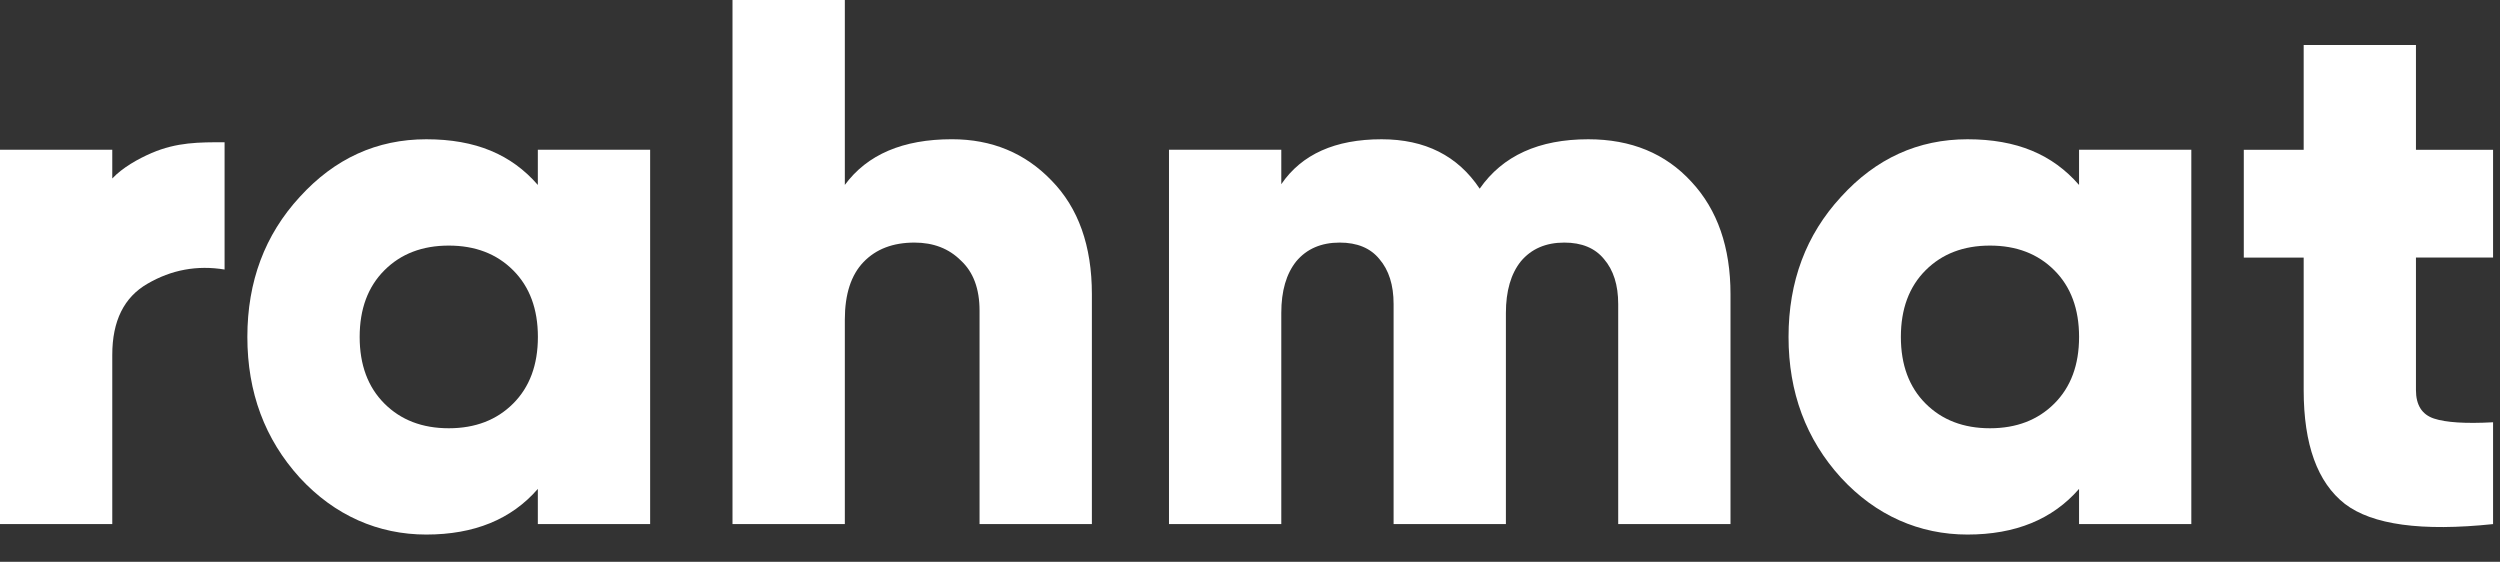
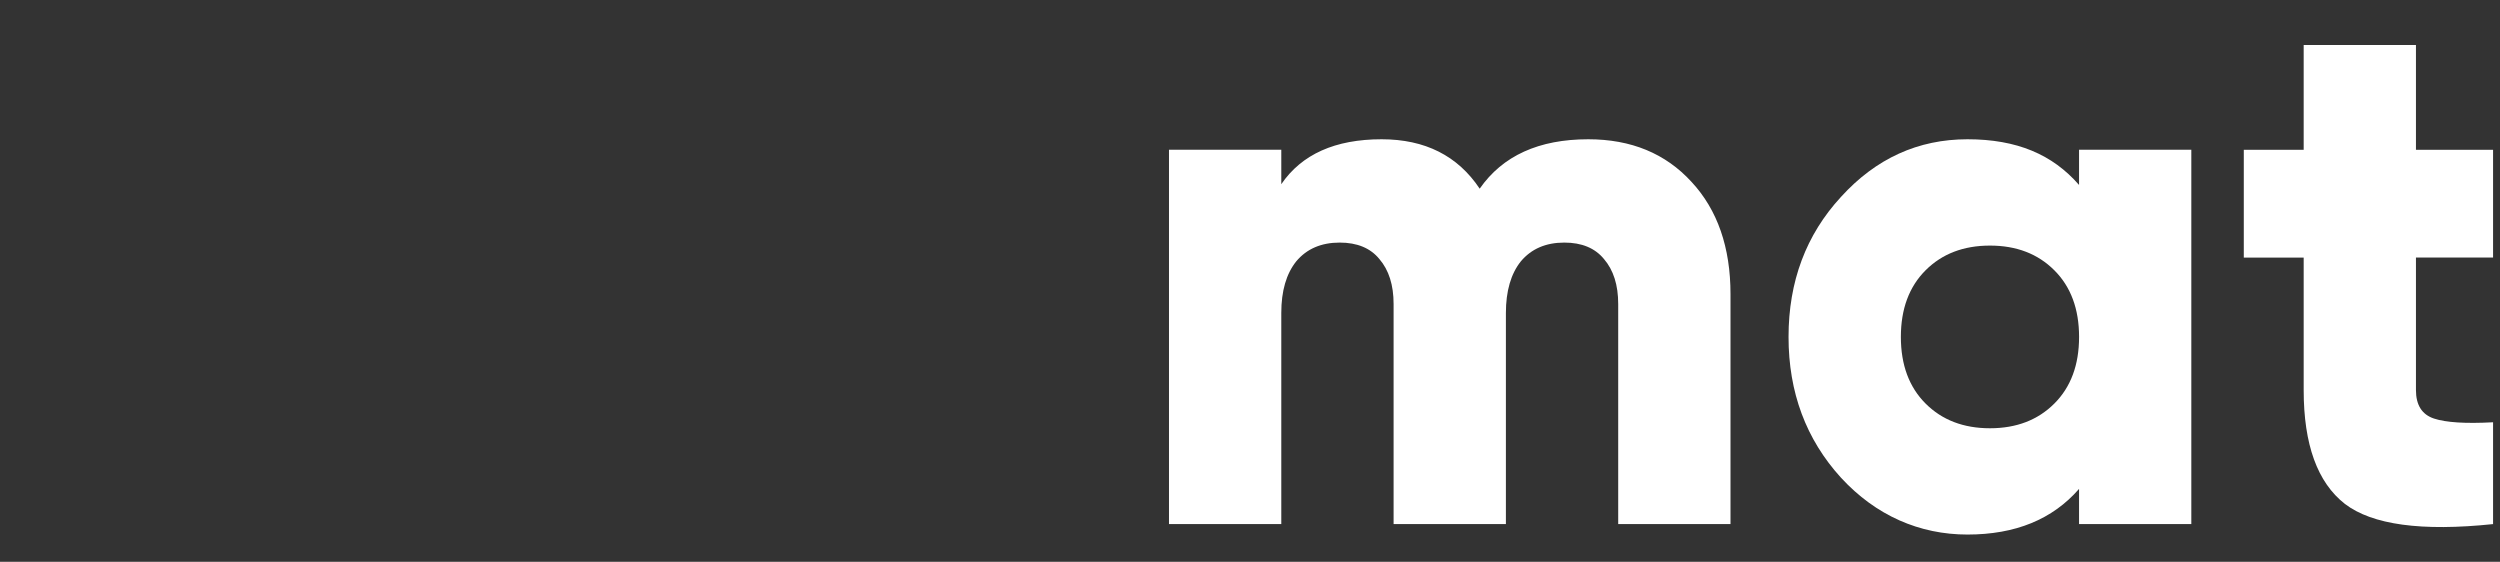
<svg xmlns="http://www.w3.org/2000/svg" width="89" height="20" viewBox="0 0 89 20" fill="#fff">
  <rect x="0" y="0" width="89" height="20" fill="#333333" stroke="none" />
  <path d="M88.753 9.169H86.008V13.886C86.008 14.42 86.221 14.757 86.648 14.9C87.075 15.041 87.776 15.086 88.753 15.033V18.658C86.213 18.924 84.453 18.685 83.477 17.938C82.499 17.174 82.011 15.824 82.011 13.887V9.17H79.879V5.332H82.011V1.601H86.008V5.332H88.753V9.17V9.169Z" fill="#fff" />
  <path d="M74.014 5.331H78.011V18.657H74.014V17.405C73.071 18.489 71.748 19.03 70.042 19.03C68.336 19.03 66.781 18.355 65.538 17.005C64.294 15.637 63.672 13.967 63.672 11.995C63.672 10.022 64.294 8.361 65.538 7.011C66.781 5.643 68.283 4.958 70.042 4.958C71.802 4.958 73.071 5.5 74.014 6.584V5.331ZM68.55 14.366C69.137 14.953 69.9 15.246 70.843 15.246C71.785 15.246 72.549 14.953 73.135 14.366C73.722 13.78 74.015 12.989 74.015 11.995C74.015 11 73.722 10.209 73.135 9.623C72.549 9.036 71.785 8.743 70.843 8.743C69.9 8.743 69.137 9.036 68.55 9.623C67.964 10.209 67.671 11 67.671 11.995C67.671 12.989 67.964 13.78 68.55 14.366Z" fill="#fff" />
  <path d="M56.542 4.958C58.069 4.958 59.295 5.464 60.22 6.477C61.143 7.472 61.606 8.805 61.606 10.474V18.657H57.608V10.822C57.608 10.147 57.439 9.614 57.102 9.222C56.782 8.831 56.311 8.636 55.689 8.636C55.032 8.636 54.517 8.858 54.143 9.303C53.788 9.747 53.61 10.36 53.61 11.141V18.657H49.612V10.822C49.612 10.147 49.443 9.614 49.106 9.222C48.787 8.831 48.315 8.636 47.693 8.636C47.036 8.636 46.52 8.858 46.147 9.303C45.791 9.747 45.614 10.36 45.614 11.141V18.657H41.616V5.331H45.614V6.557C46.342 5.491 47.533 4.958 49.185 4.958C50.731 4.958 51.895 5.544 52.677 6.717C53.494 5.544 54.782 4.958 56.542 4.958Z" fill="#fff" />
-   <path d="M33.888 4.957C35.309 4.957 36.491 5.446 37.432 6.424C38.391 7.401 38.871 8.752 38.871 10.474V18.657H34.872V11.061C34.872 10.279 34.65 9.683 34.207 9.275C33.78 8.848 33.229 8.636 32.554 8.636C31.79 8.636 31.186 8.866 30.741 9.329C30.297 9.791 30.076 10.474 30.076 11.381V18.657H26.077V0H30.076V6.583C30.875 5.499 32.146 4.957 33.886 4.957H33.888Z" fill="#fff" />
-   <path d="M19.147 5.331H23.145V18.657H19.147V17.405C18.206 18.489 16.882 19.03 15.176 19.03C13.47 19.03 11.915 18.355 10.671 17.005C9.428 15.637 8.806 13.967 8.806 11.995C8.806 10.022 9.428 8.361 10.671 7.011C11.915 5.643 13.417 4.958 15.176 4.958C16.935 4.958 18.205 5.5 19.147 6.584V5.331ZM13.684 14.366C14.27 14.953 15.034 15.246 15.976 15.246C16.919 15.246 17.683 14.953 18.269 14.366C18.855 13.78 19.149 12.989 19.149 11.995C19.149 11 18.855 10.209 18.269 9.623C17.683 9.036 16.919 8.743 15.976 8.743C15.034 8.743 14.27 9.036 13.684 9.623C13.098 10.209 12.804 11 12.804 11.995C12.804 12.989 13.098 13.78 13.684 14.366Z" fill="#fff" />
-   <path d="M3.996 6.355C4.36 5.966 4.923 5.652 5.396 5.448C6.303 5.059 7.088 5.064 7.995 5.064V9.595C7.017 9.435 6.102 9.604 5.25 10.101C4.415 10.581 3.997 11.425 3.997 12.633V18.657H0V5.331H3.997V6.355H3.996Z" fill="#fff" />
</svg>